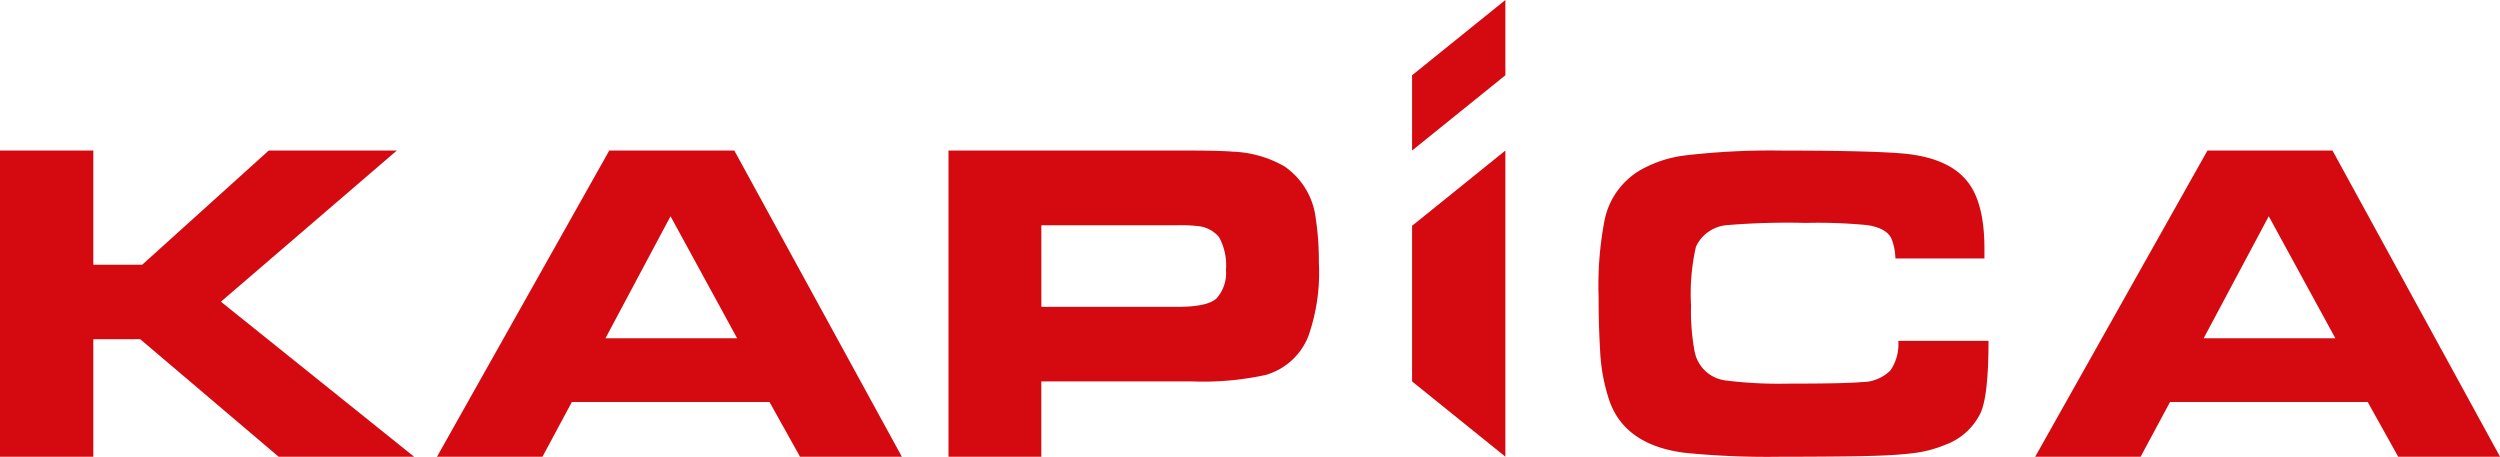
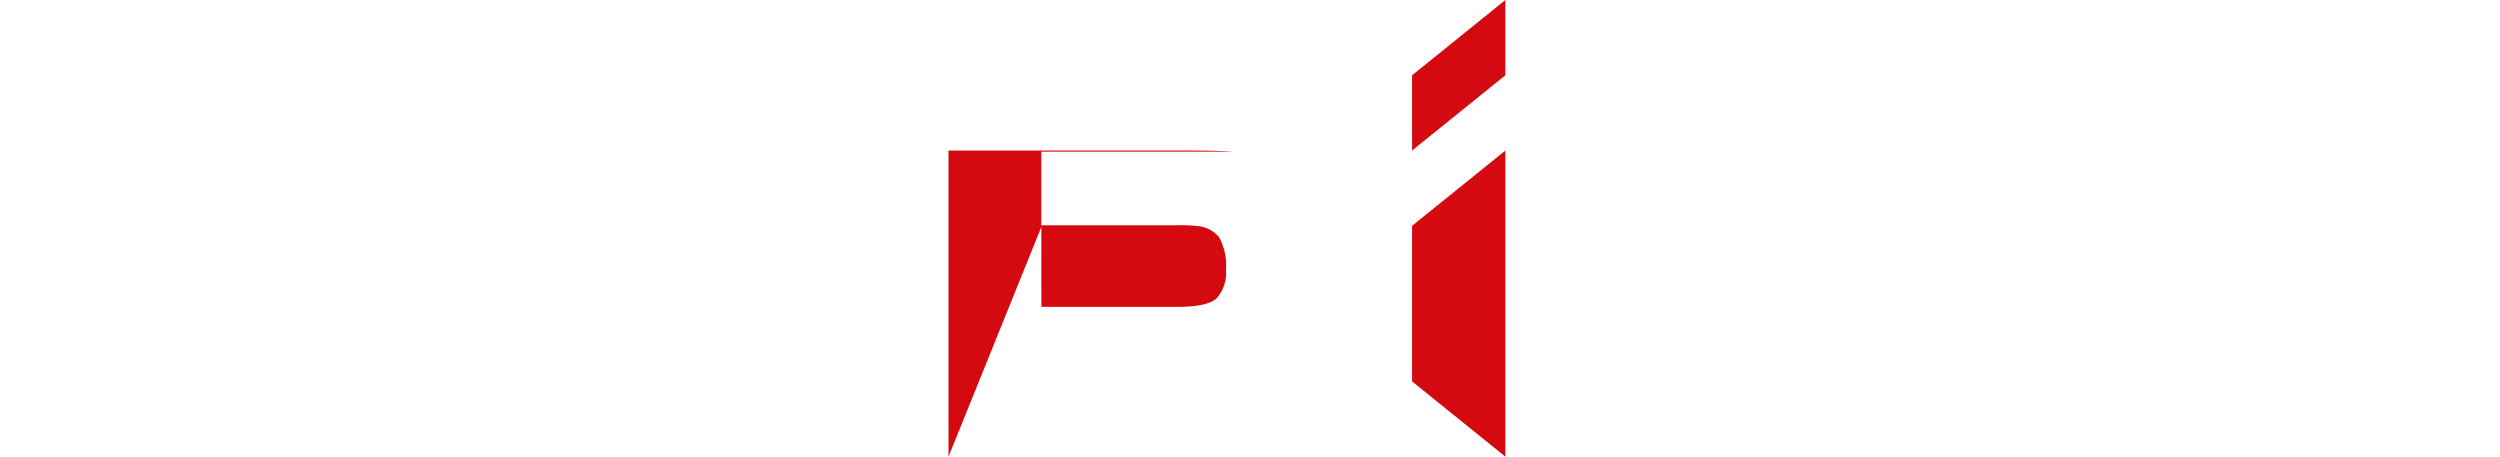
<svg xmlns="http://www.w3.org/2000/svg" data-name="Group 395" width="220" height="40.192" viewBox="0 0 220 40.192">
-   <path id="Path_939" data-name="Path 939" d="M141.732,307.394V280.448h8.212V290.5h4.3l11.133-10.048h11.272l-15.477,13.3,17,13.641H166.25L154.07,297.05h-4.126v10.344Z" transform="translate(-141.732 -267.202)" fill="#d40a10" />
-   <path id="Path_940" data-name="Path 940" d="M339.932,307.391l15.161-26.946h11l14.746,26.946h-8.962l-2.685-4.816H351.8l-2.586,4.816Zm14.825-10.423h11.588l-5.863-10.739Z" transform="translate(-301.476 -267.2)" fill="#d40a10" />
-   <path id="Path_941" data-name="Path 941" d="M571.9,307.393V280.447h20.648q3.179,0,4.363.1a9.836,9.836,0,0,1,4.56,1.3,6.463,6.463,0,0,1,2.745,4.56,24.991,24.991,0,0,1,.276,3.928,16.852,16.852,0,0,1-.927,6.455,5.729,5.729,0,0,1-3.731,3.4,25.69,25.69,0,0,1-6.574.572H580.068v6.633Zm8.173-13.186h11.923q2.7,0,3.494-.75a3.368,3.368,0,0,0,.829-2.507,5.159,5.159,0,0,0-.611-2.882,2.759,2.759,0,0,0-1.817-.967,13.928,13.928,0,0,0-1.9-.079H580.068Z" transform="translate(-488.432 -267.201)" fill="#d40a10" />
+   <path id="Path_941" data-name="Path 941" d="M571.9,307.393V280.447h20.648q3.179,0,4.363.1H580.068v6.633Zm8.173-13.186h11.923q2.7,0,3.494-.75a3.368,3.368,0,0,0,.829-2.507,5.159,5.159,0,0,0-.611-2.882,2.759,2.759,0,0,0-1.817-.967,13.928,13.928,0,0,0-1.9-.079H580.068Z" transform="translate(-488.432 -267.201)" fill="#d40a10" />
  <path id="Path_942" data-name="Path 942" d="M790.384,212.18l-8.21,6.623h0v6.623l8.21-6.623h0Z" transform="translate(-657.911 -212.18)" fill="#d40a10" />
-   <path id="Path_943" data-name="Path 943" d="M893.157,297.2h7.936q0,4.864-.711,6.362a5.554,5.554,0,0,1-3.1,2.783,10.762,10.762,0,0,1-3.03.759q-1.786.214-5.28.253-3.12.039-6.3.039a73.566,73.566,0,0,1-8.33-.35q-5.252-.68-6.614-4.591a16.06,16.06,0,0,1-.809-4.319q-.139-2.3-.138-4.825a30.31,30.31,0,0,1,.513-6.673,6.634,6.634,0,0,1,3.139-4.456,10.627,10.627,0,0,1,3.929-1.3,64.838,64.838,0,0,1,8.646-.428q7.521,0,10.522.253,3.967.35,5.645,2.393,1.56,1.868,1.559,5.973v.876H892.9a5.3,5.3,0,0,0-.315-1.673q-.4-.992-2.152-1.264a44.8,44.8,0,0,0-5.409-.194,64.652,64.652,0,0,0-6.949.194,3.318,3.318,0,0,0-2.724,1.887,18.576,18.576,0,0,0-.435,5.194,19.24,19.24,0,0,0,.316,4.047,3.167,3.167,0,0,0,2.783,2.548,37.279,37.279,0,0,0,5.369.273q5.054,0,6.554-.136a3.562,3.562,0,0,0,2.526-1.031,4.079,4.079,0,0,0,.691-2.588" transform="translate(-726.104 -267.201)" fill="#d40a10" />
-   <path id="Path_944" data-name="Path 944" d="M1064.786,307.391l15.16-26.946h11l14.746,26.946h-8.962l-2.685-4.816H1076.65l-2.586,4.816Zm14.825-10.423H1091.2l-5.862-10.739Z" transform="translate(-885.688 -267.2)" fill="#d40a10" />
  <path id="Path_945" data-name="Path 945" d="M782.174,287.087V300.78l8.21,6.623V280.464Z" transform="translate(-657.911 -267.215)" fill="#d40a10" />
</svg>